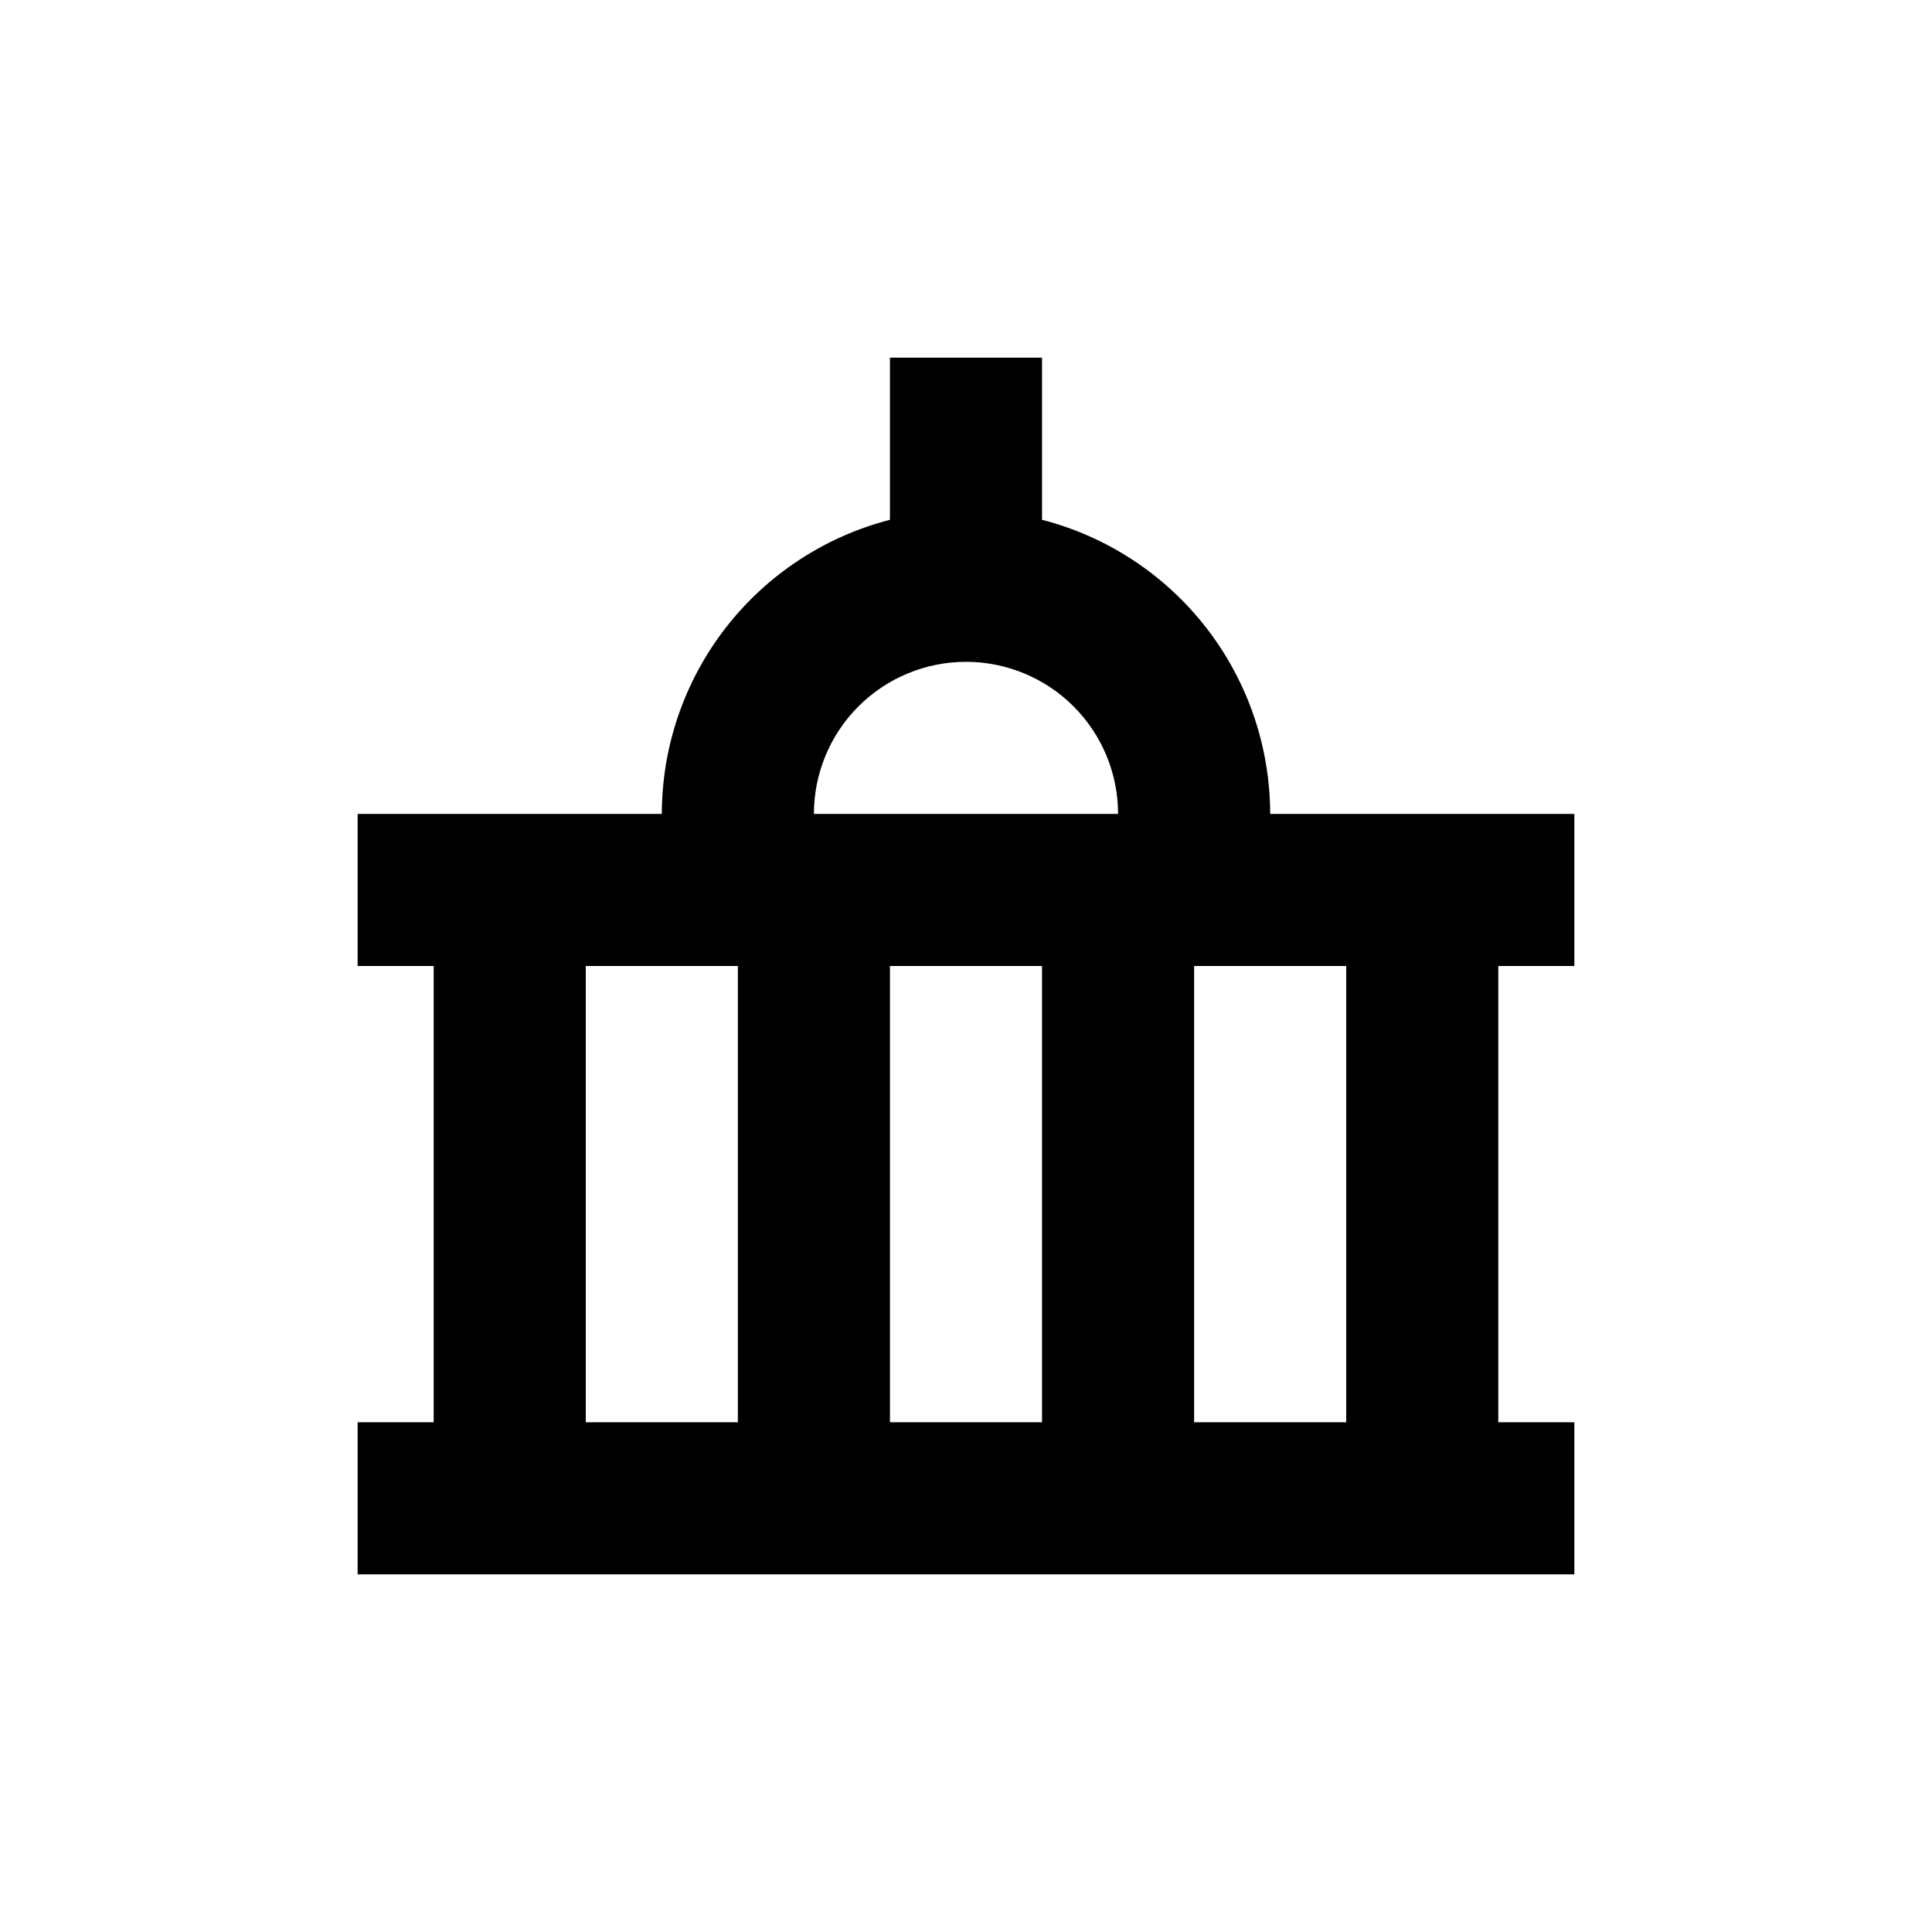
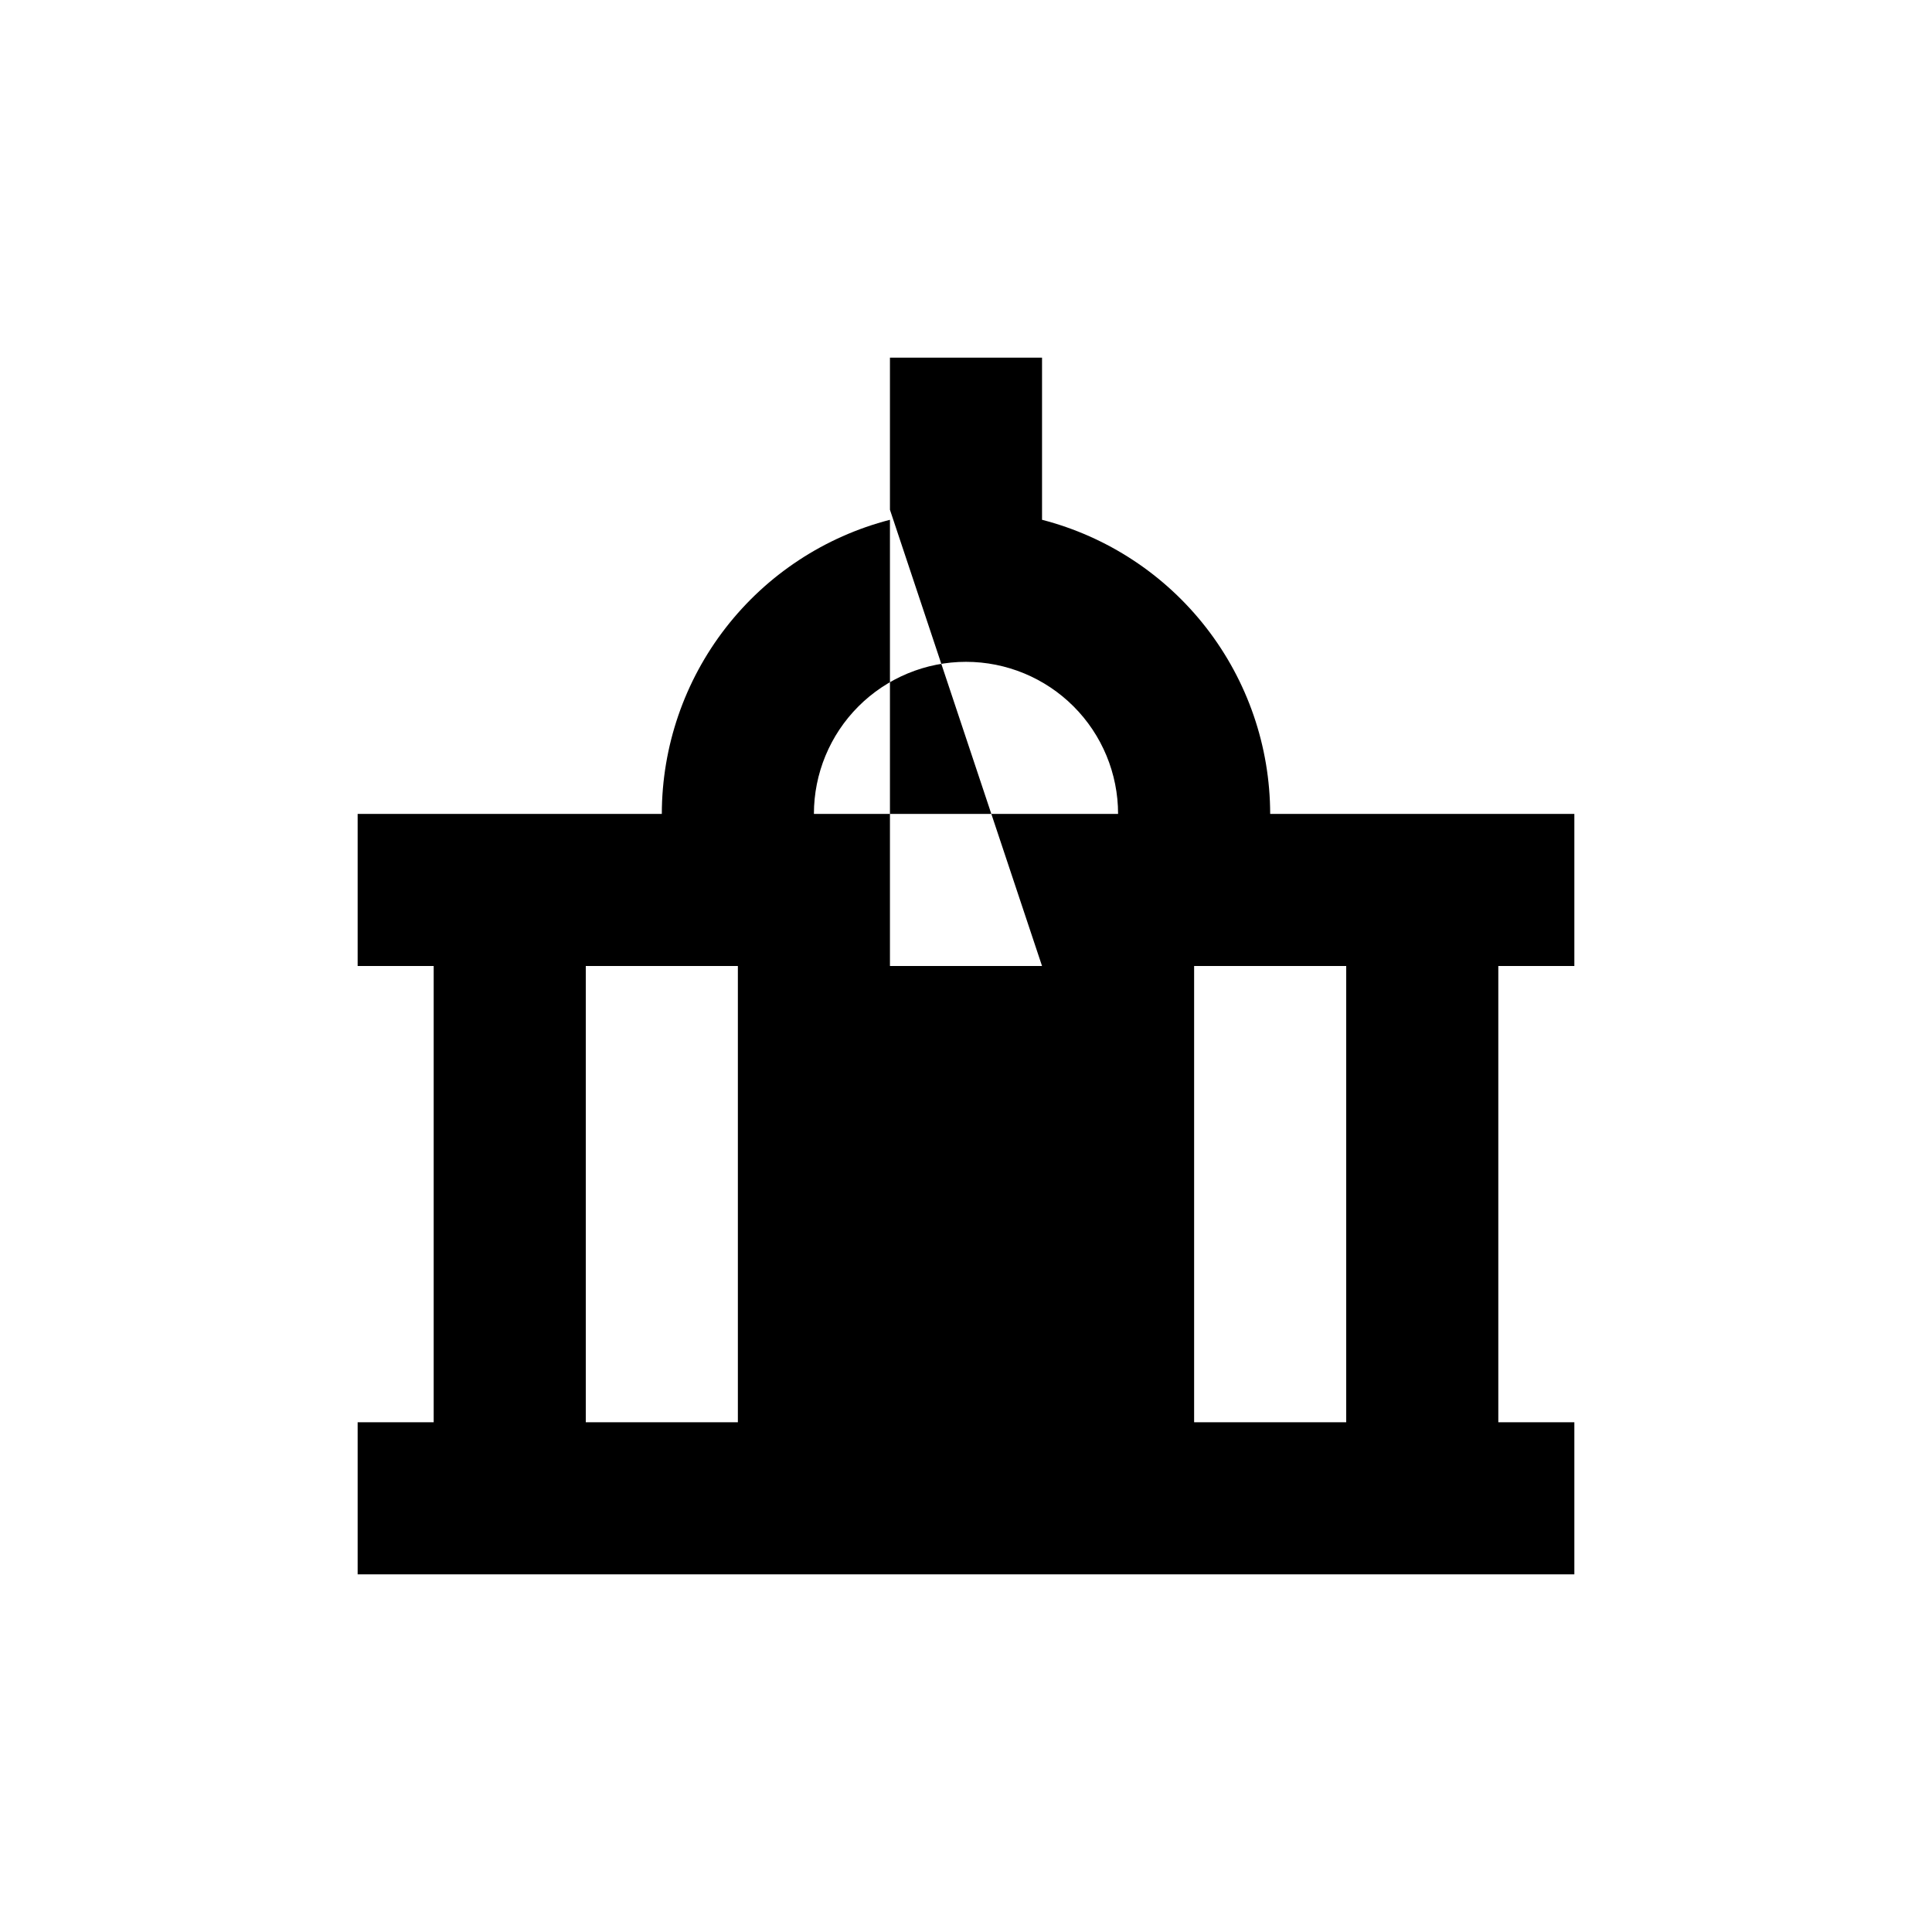
<svg xmlns="http://www.w3.org/2000/svg" fill="#000000" width="800px" height="800px" version="1.1" viewBox="144 144 512 512">
-   <path d="m420.15 281.75v-42.973h-40.305v42.977-0.004c-17.285 4.465-32.602 14.539-43.543 28.645-10.941 14.105-16.891 31.445-16.914 49.297h-80.609v40.305h20.152v120.91h-20.152v40.305h322.44v-40.305h-20.152v-120.91h20.152v-40.305h-80.609c-0.027-17.852-5.977-35.191-16.918-49.297-10.941-14.105-26.254-24.18-43.539-28.645zm0 118.25v120.91h-40.305v-120.91zm-20.152-80.609c10.688 0 20.941 4.246 28.5 11.805 7.559 7.559 11.805 17.809 11.805 28.5h-80.609c0-10.691 4.246-20.941 11.805-28.5 7.559-7.559 17.809-11.805 28.5-11.805zm-100.76 80.609h40.305v120.91h-40.305zm201.52 0v120.91h-40.305v-120.91z" />
+   <path d="m420.15 281.75v-42.973h-40.305v42.977-0.004c-17.285 4.465-32.602 14.539-43.543 28.645-10.941 14.105-16.891 31.445-16.914 49.297h-80.609v40.305h20.152v120.91h-20.152v40.305h322.44v-40.305h-20.152v-120.91h20.152v-40.305h-80.609c-0.027-17.852-5.977-35.191-16.918-49.297-10.941-14.105-26.254-24.18-43.539-28.645zm0 118.25h-40.305v-120.91zm-20.152-80.609c10.688 0 20.941 4.246 28.5 11.805 7.559 7.559 11.805 17.809 11.805 28.5h-80.609c0-10.691 4.246-20.941 11.805-28.5 7.559-7.559 17.809-11.805 28.5-11.805zm-100.76 80.609h40.305v120.91h-40.305zm201.52 0v120.91h-40.305v-120.91z" />
</svg>